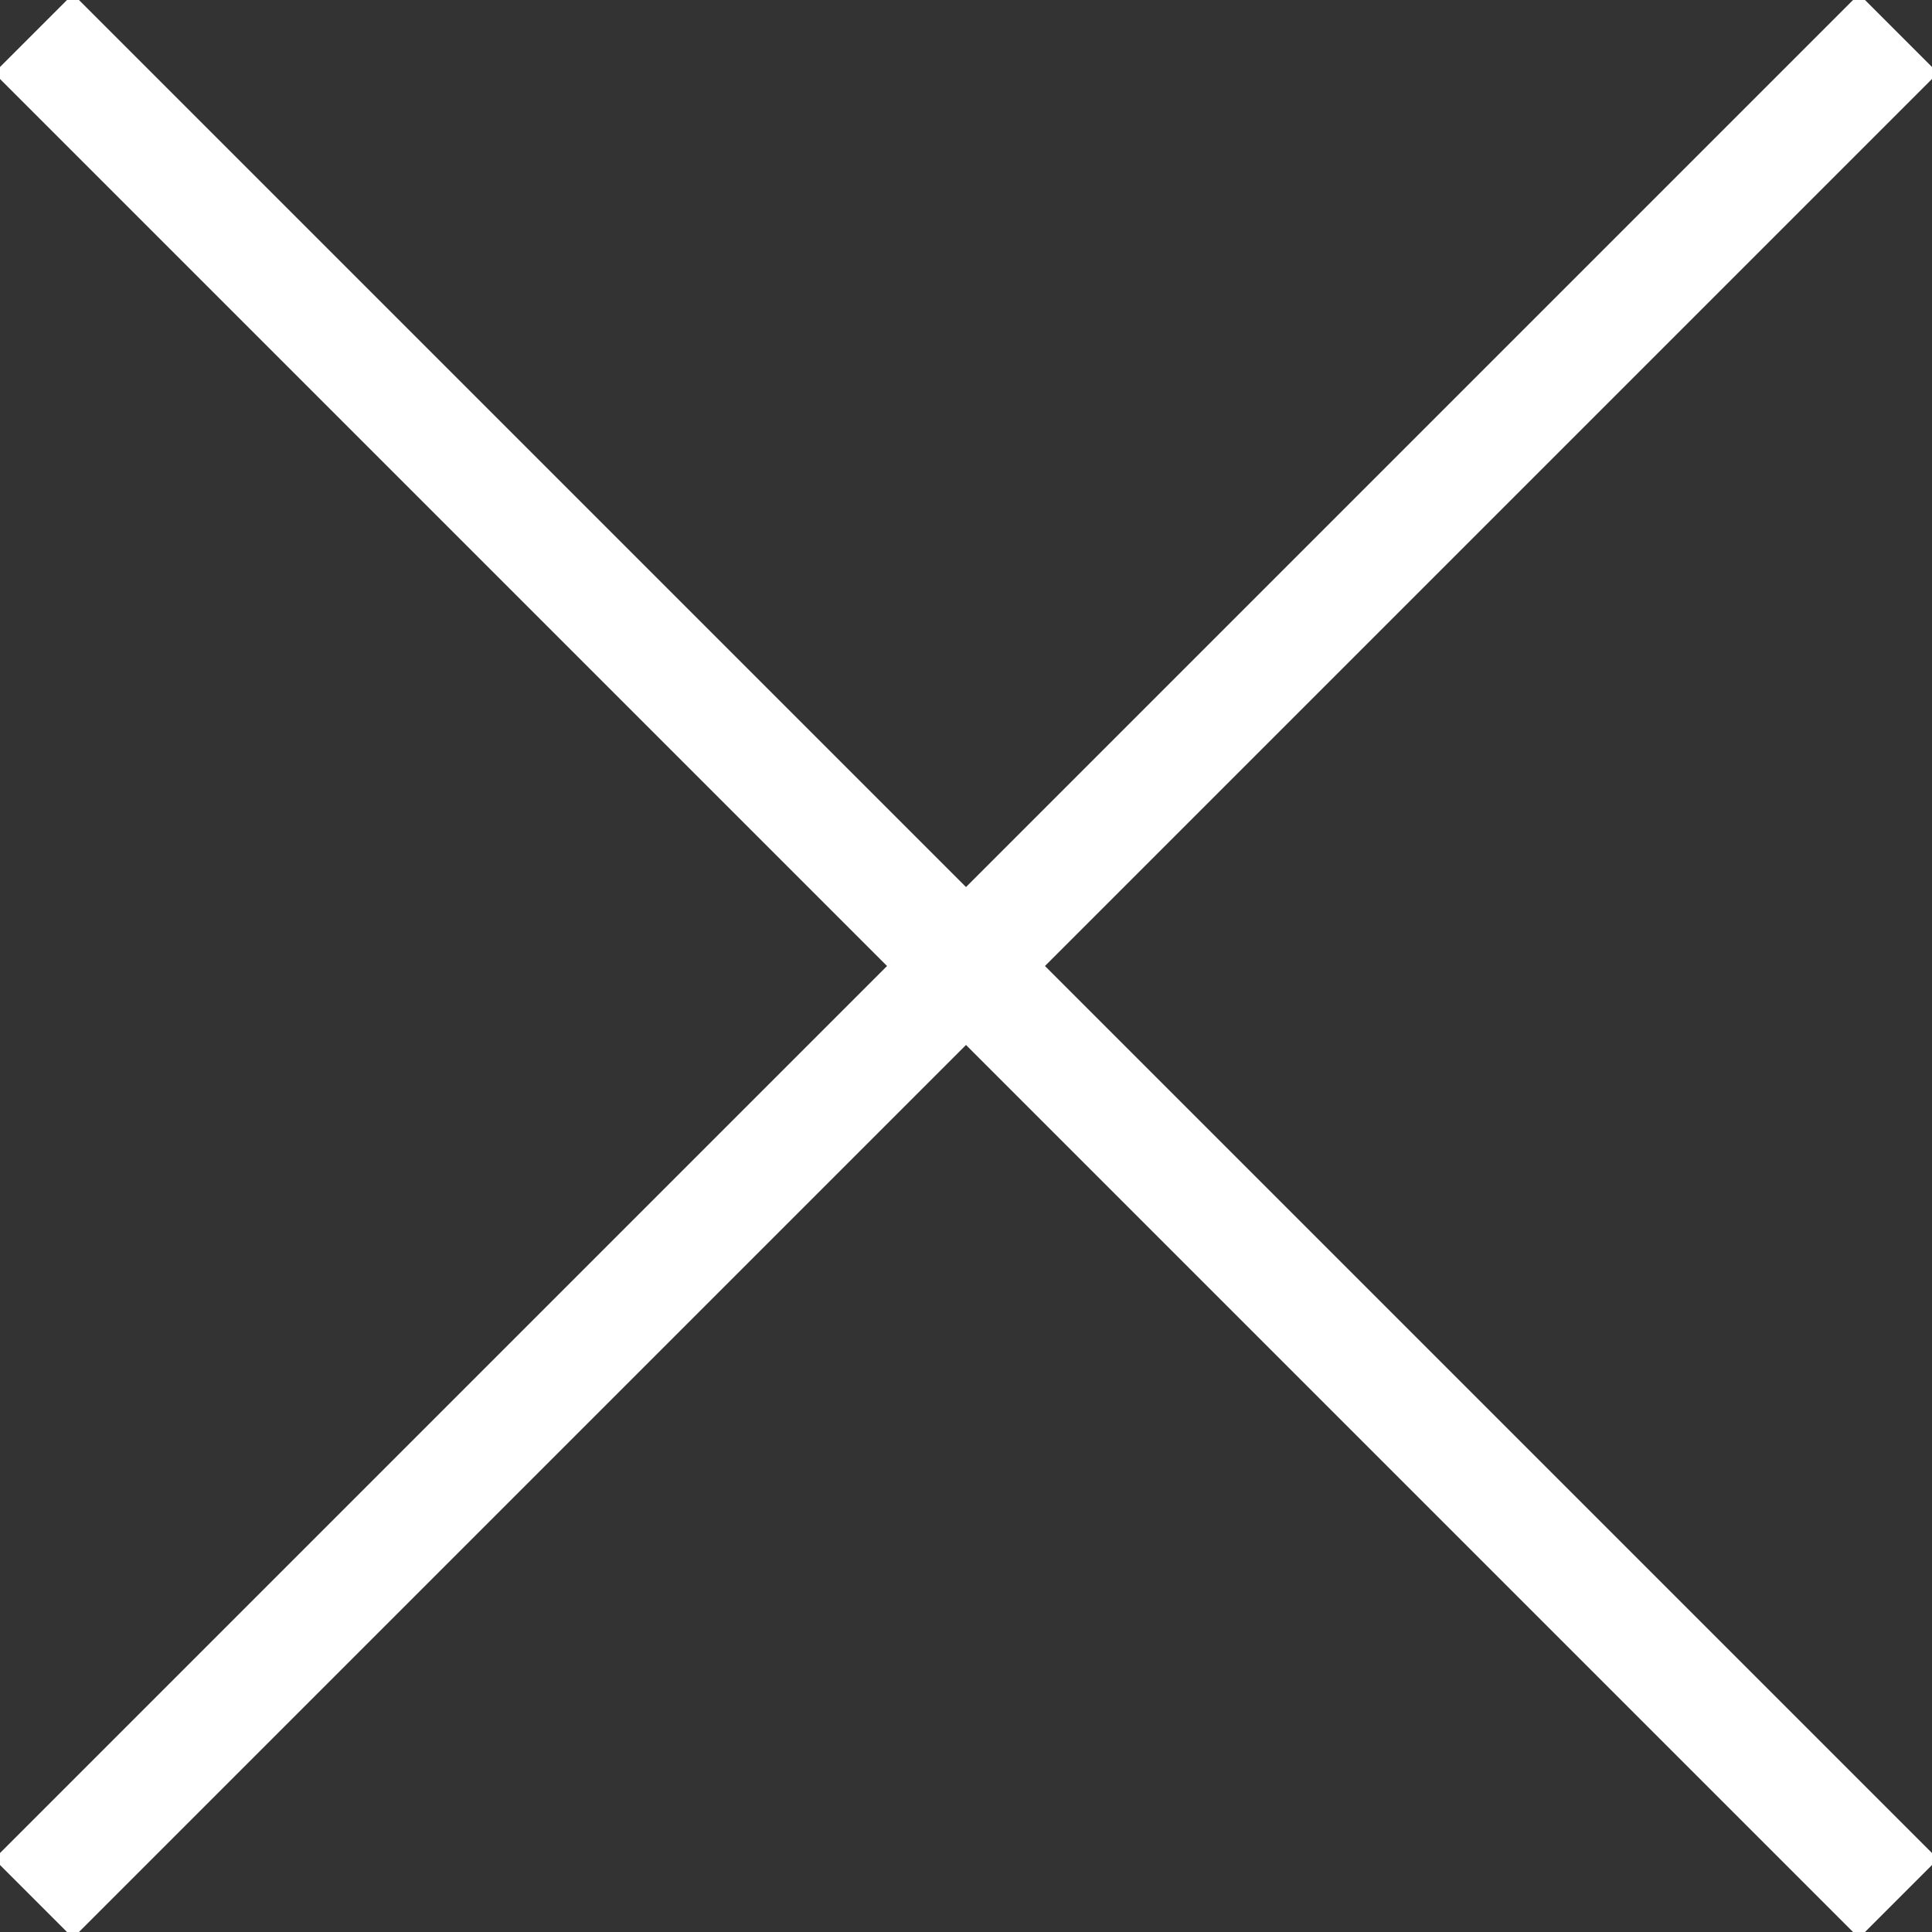
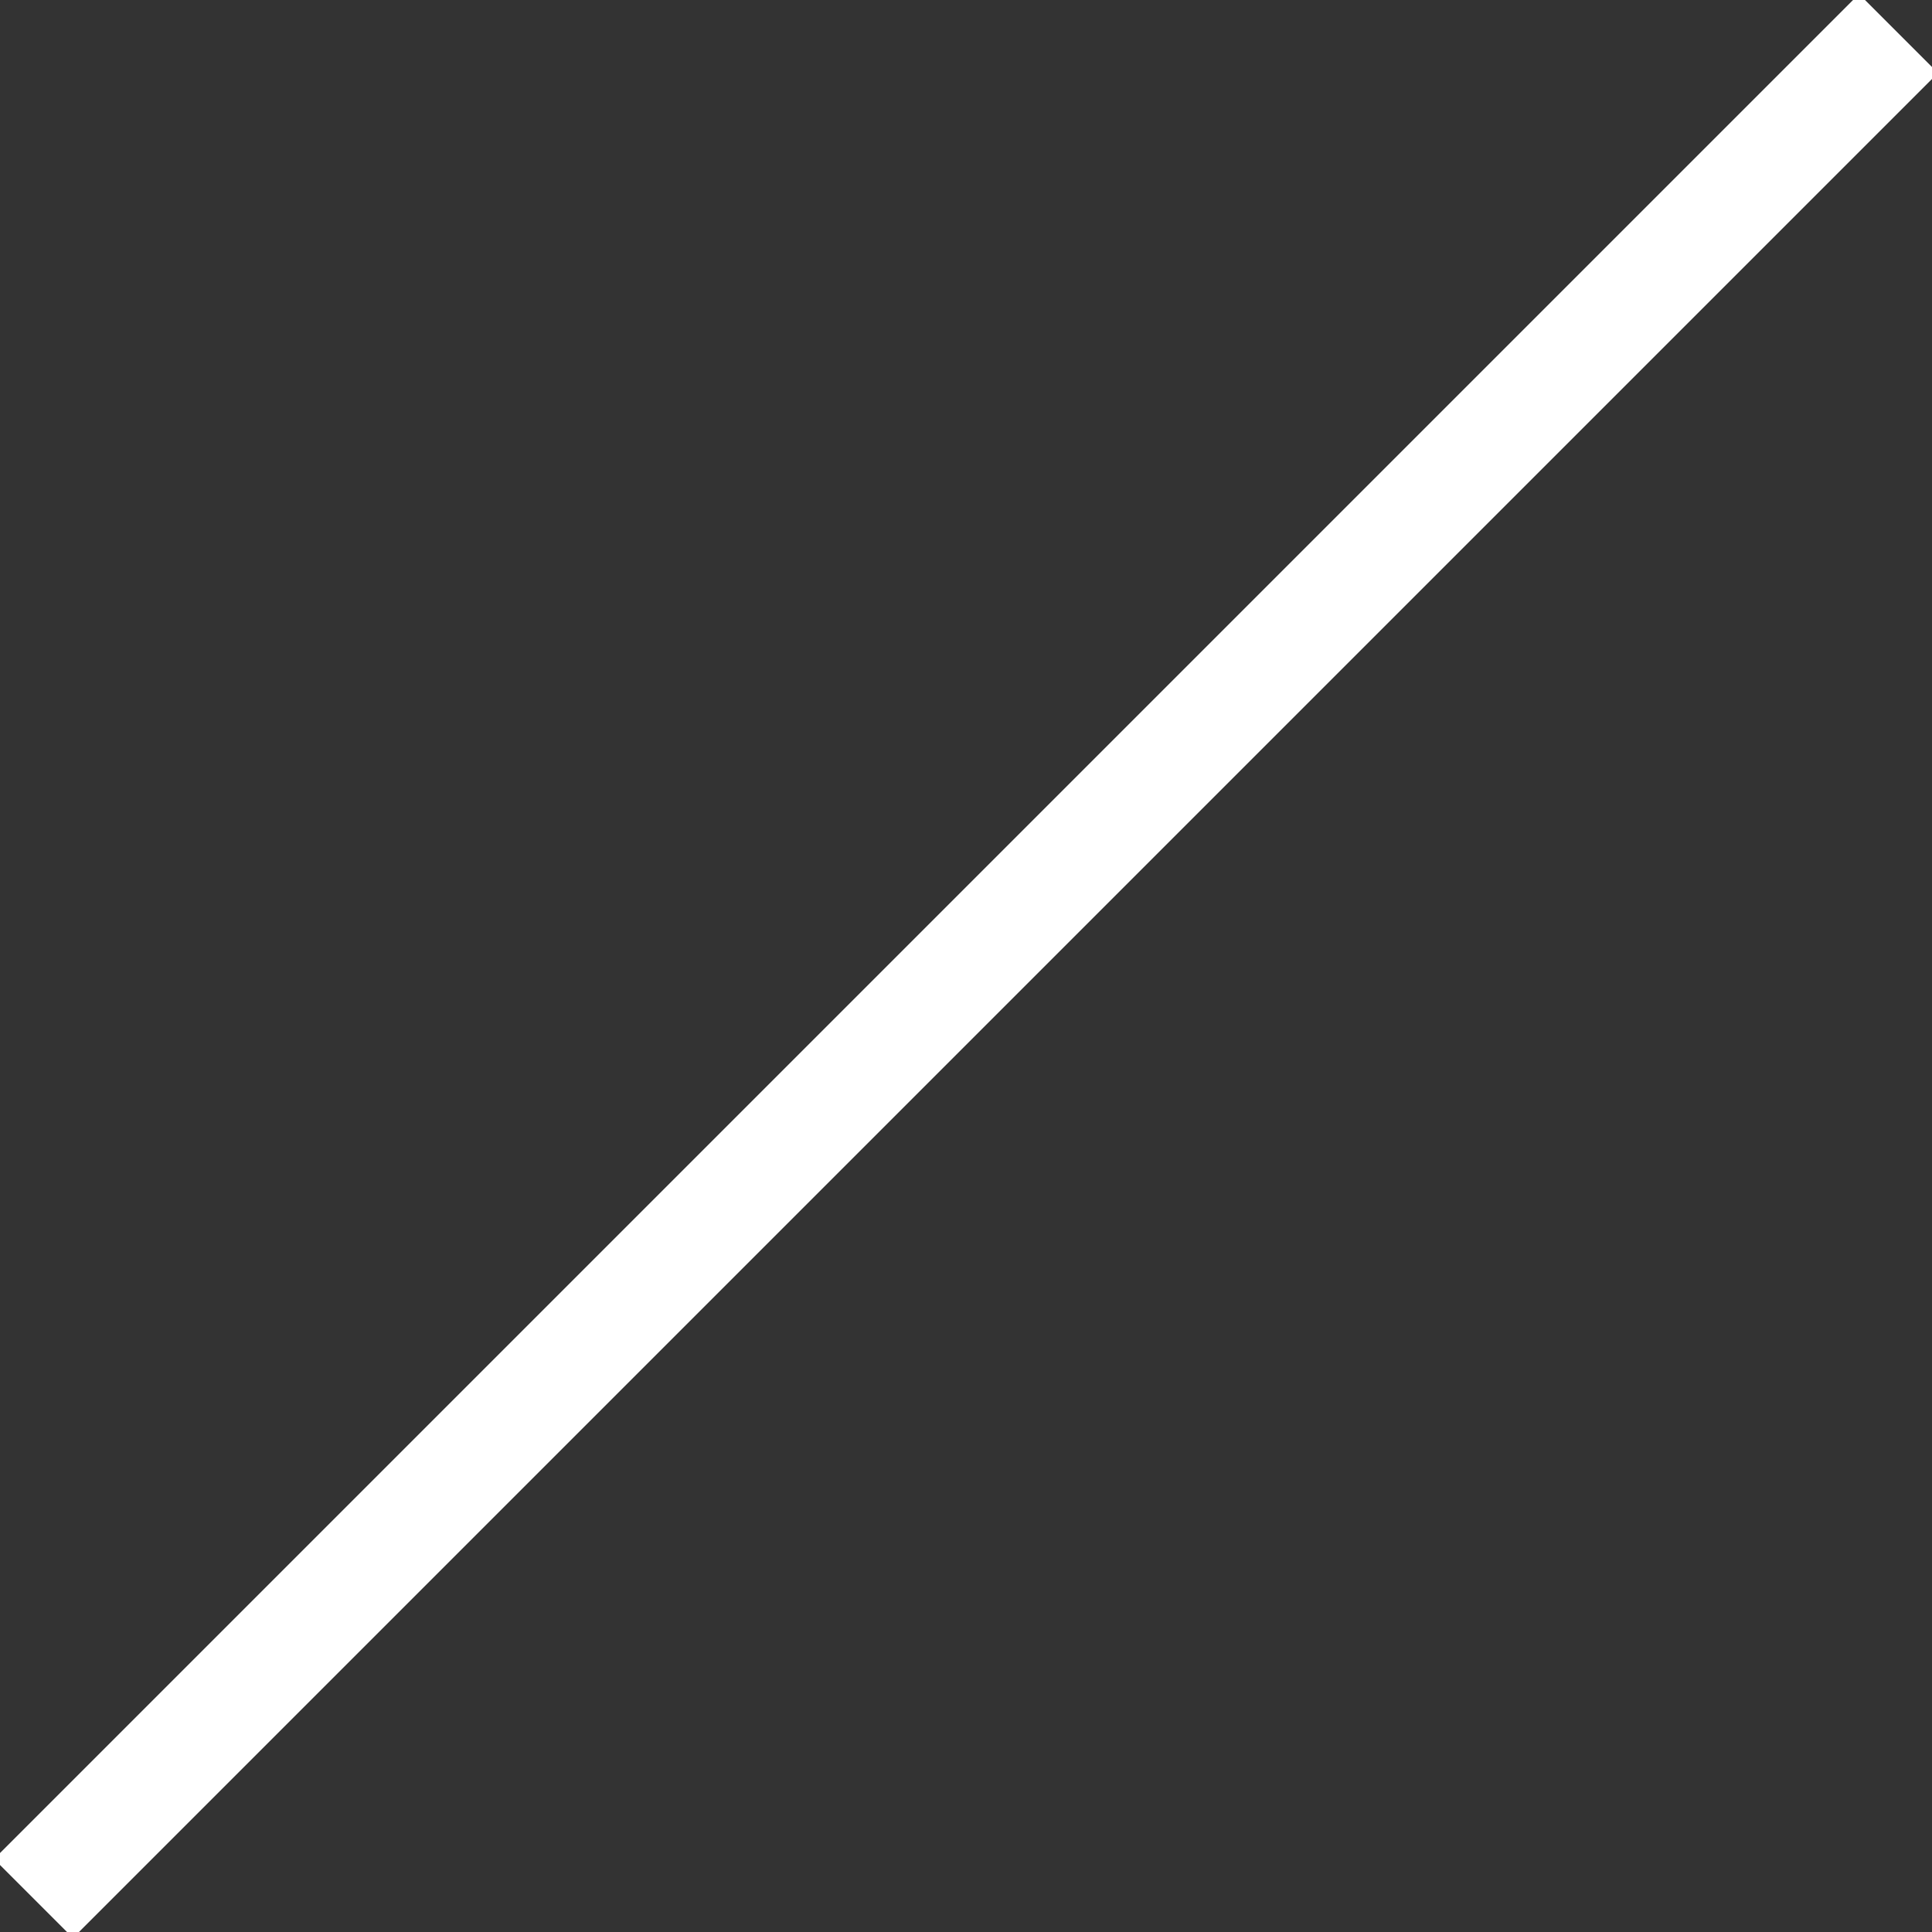
<svg xmlns="http://www.w3.org/2000/svg" version="1.1" id="Capa_1" x="0px" y="0px" viewBox="0 0 17.3 17.3" style="enable-background:new 0 0 17.3 17.3;" xml:space="preserve">
  <rect x="0" y="0" width="17.3" height="17.3" fill="#333333" stroke="none" />
  <style type="text/css">
	.st0{fill:none;stroke:#FFFFFF;stroke-miterlimit:10;}
</style>
  <title>icon-close</title>
  <line class="st0" x1="0.3" y1="17" x2="17" y2="0.3" />
-   <line class="st0" x1="0.3" y1="0.3" x2="17" y2="17" />
</svg>